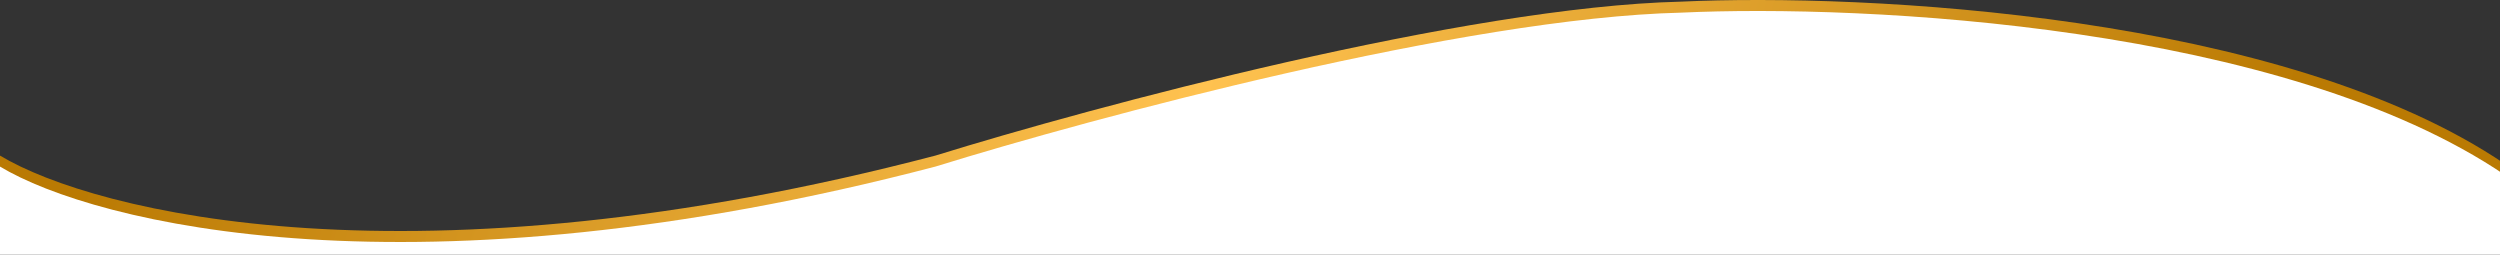
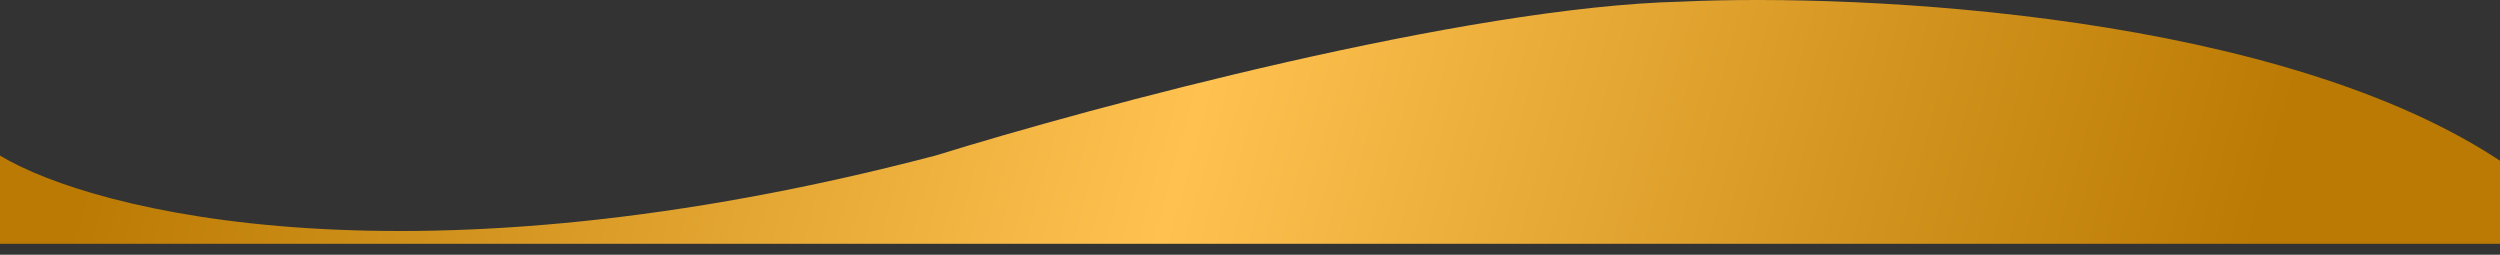
<svg xmlns="http://www.w3.org/2000/svg" width="1364" height="139" viewBox="0 0 1364 139" fill="none">
  <rect x="0" y="0" width="1364" height="139" fill="#333333" stroke="none" />
  <path d="M510.373 84.883C225.765 159.42 51.538 115.94 -7.42074e-06 84.883L-1.16272e-05 133L1367 133L1367 89.695C1246.11 7.459 1016.74 -3.768 917.171 0.898C799.485 3.698 596.937 58.055 510.373 84.883Z" fill="url(#paint0_linear_6029_763)" />
-   <path d="M510.373 90.883C225.765 165.42 51.538 121.94 -7.42074e-06 90.883L-1.16272e-05 139L1367 139L1367 95.695C1246.11 13.46 1016.74 2.232 917.171 6.898C799.485 9.698 596.937 64.055 510.373 90.883Z" fill="white" />
  <defs>
    <linearGradient id="paint0_linear_6029_763" x1="70.341" y1="11.083" x2="1178.62" y2="317.168" gradientUnits="userSpaceOnUse">
      <stop stop-color="#BA7A03" />
      <stop offset="0.5" stop-color="#FFC250" />
      <stop offset="1" stop-color="#BA7A03" />
    </linearGradient>
  </defs>
</svg>